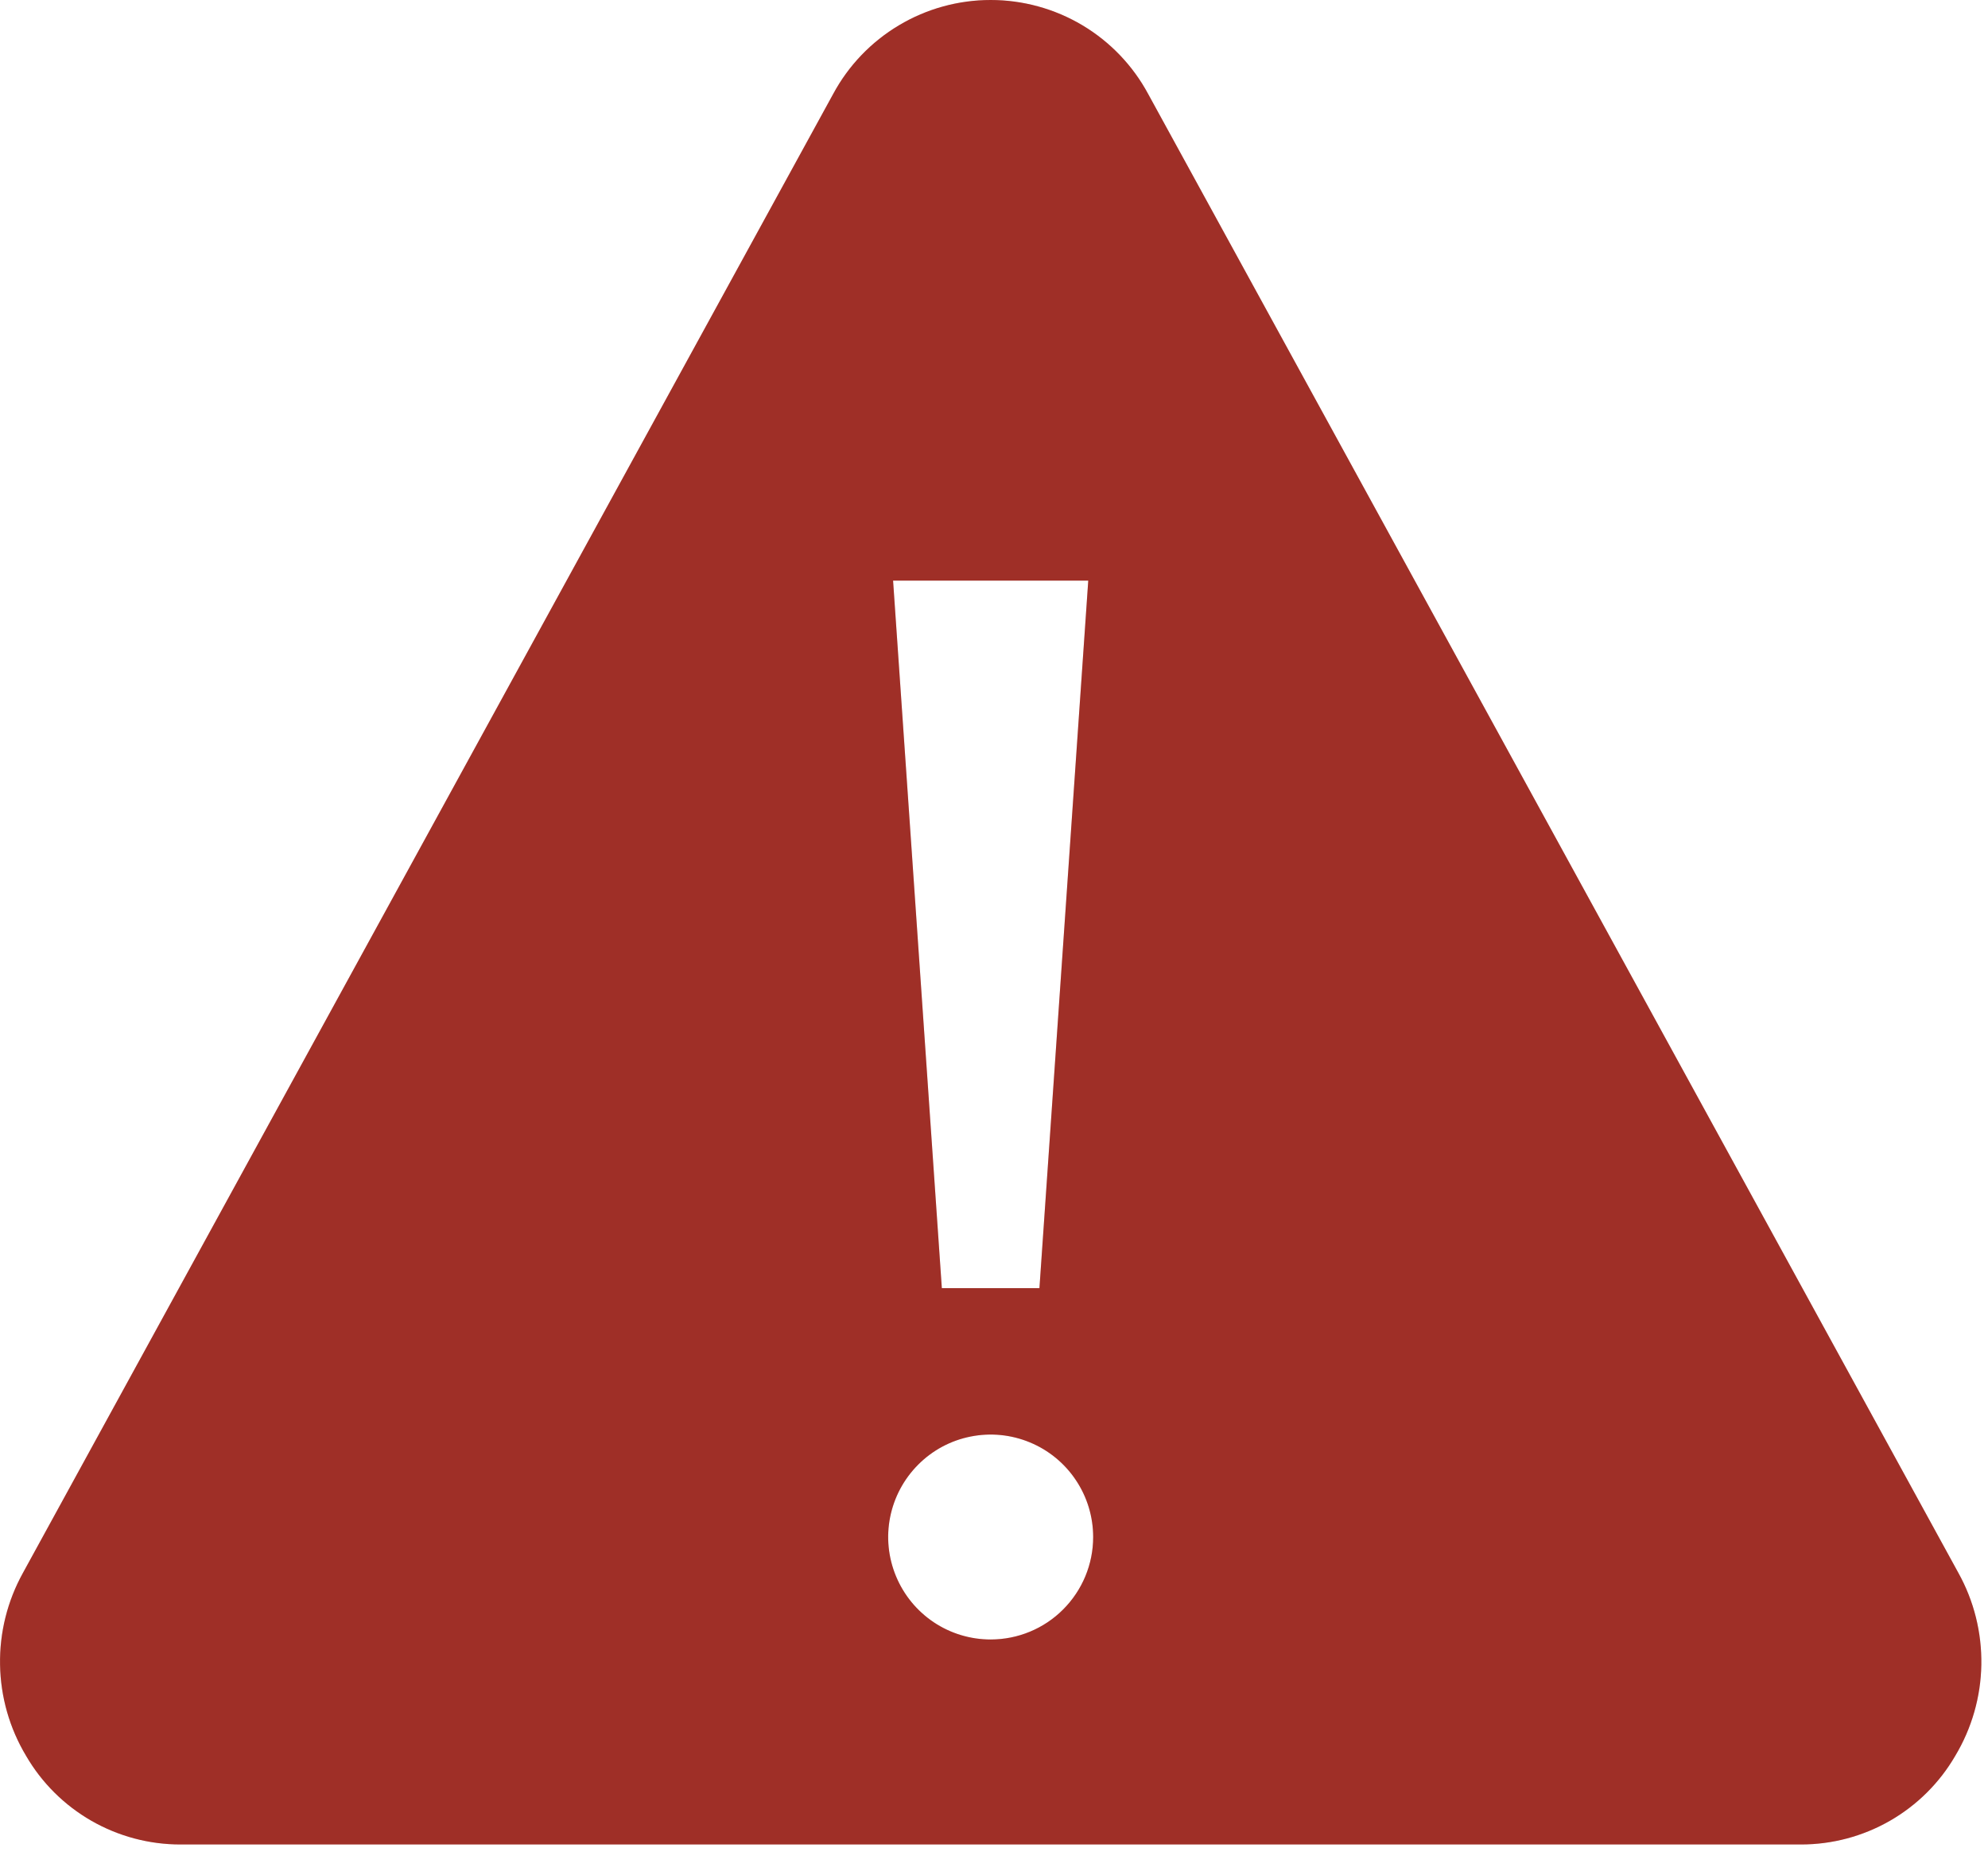
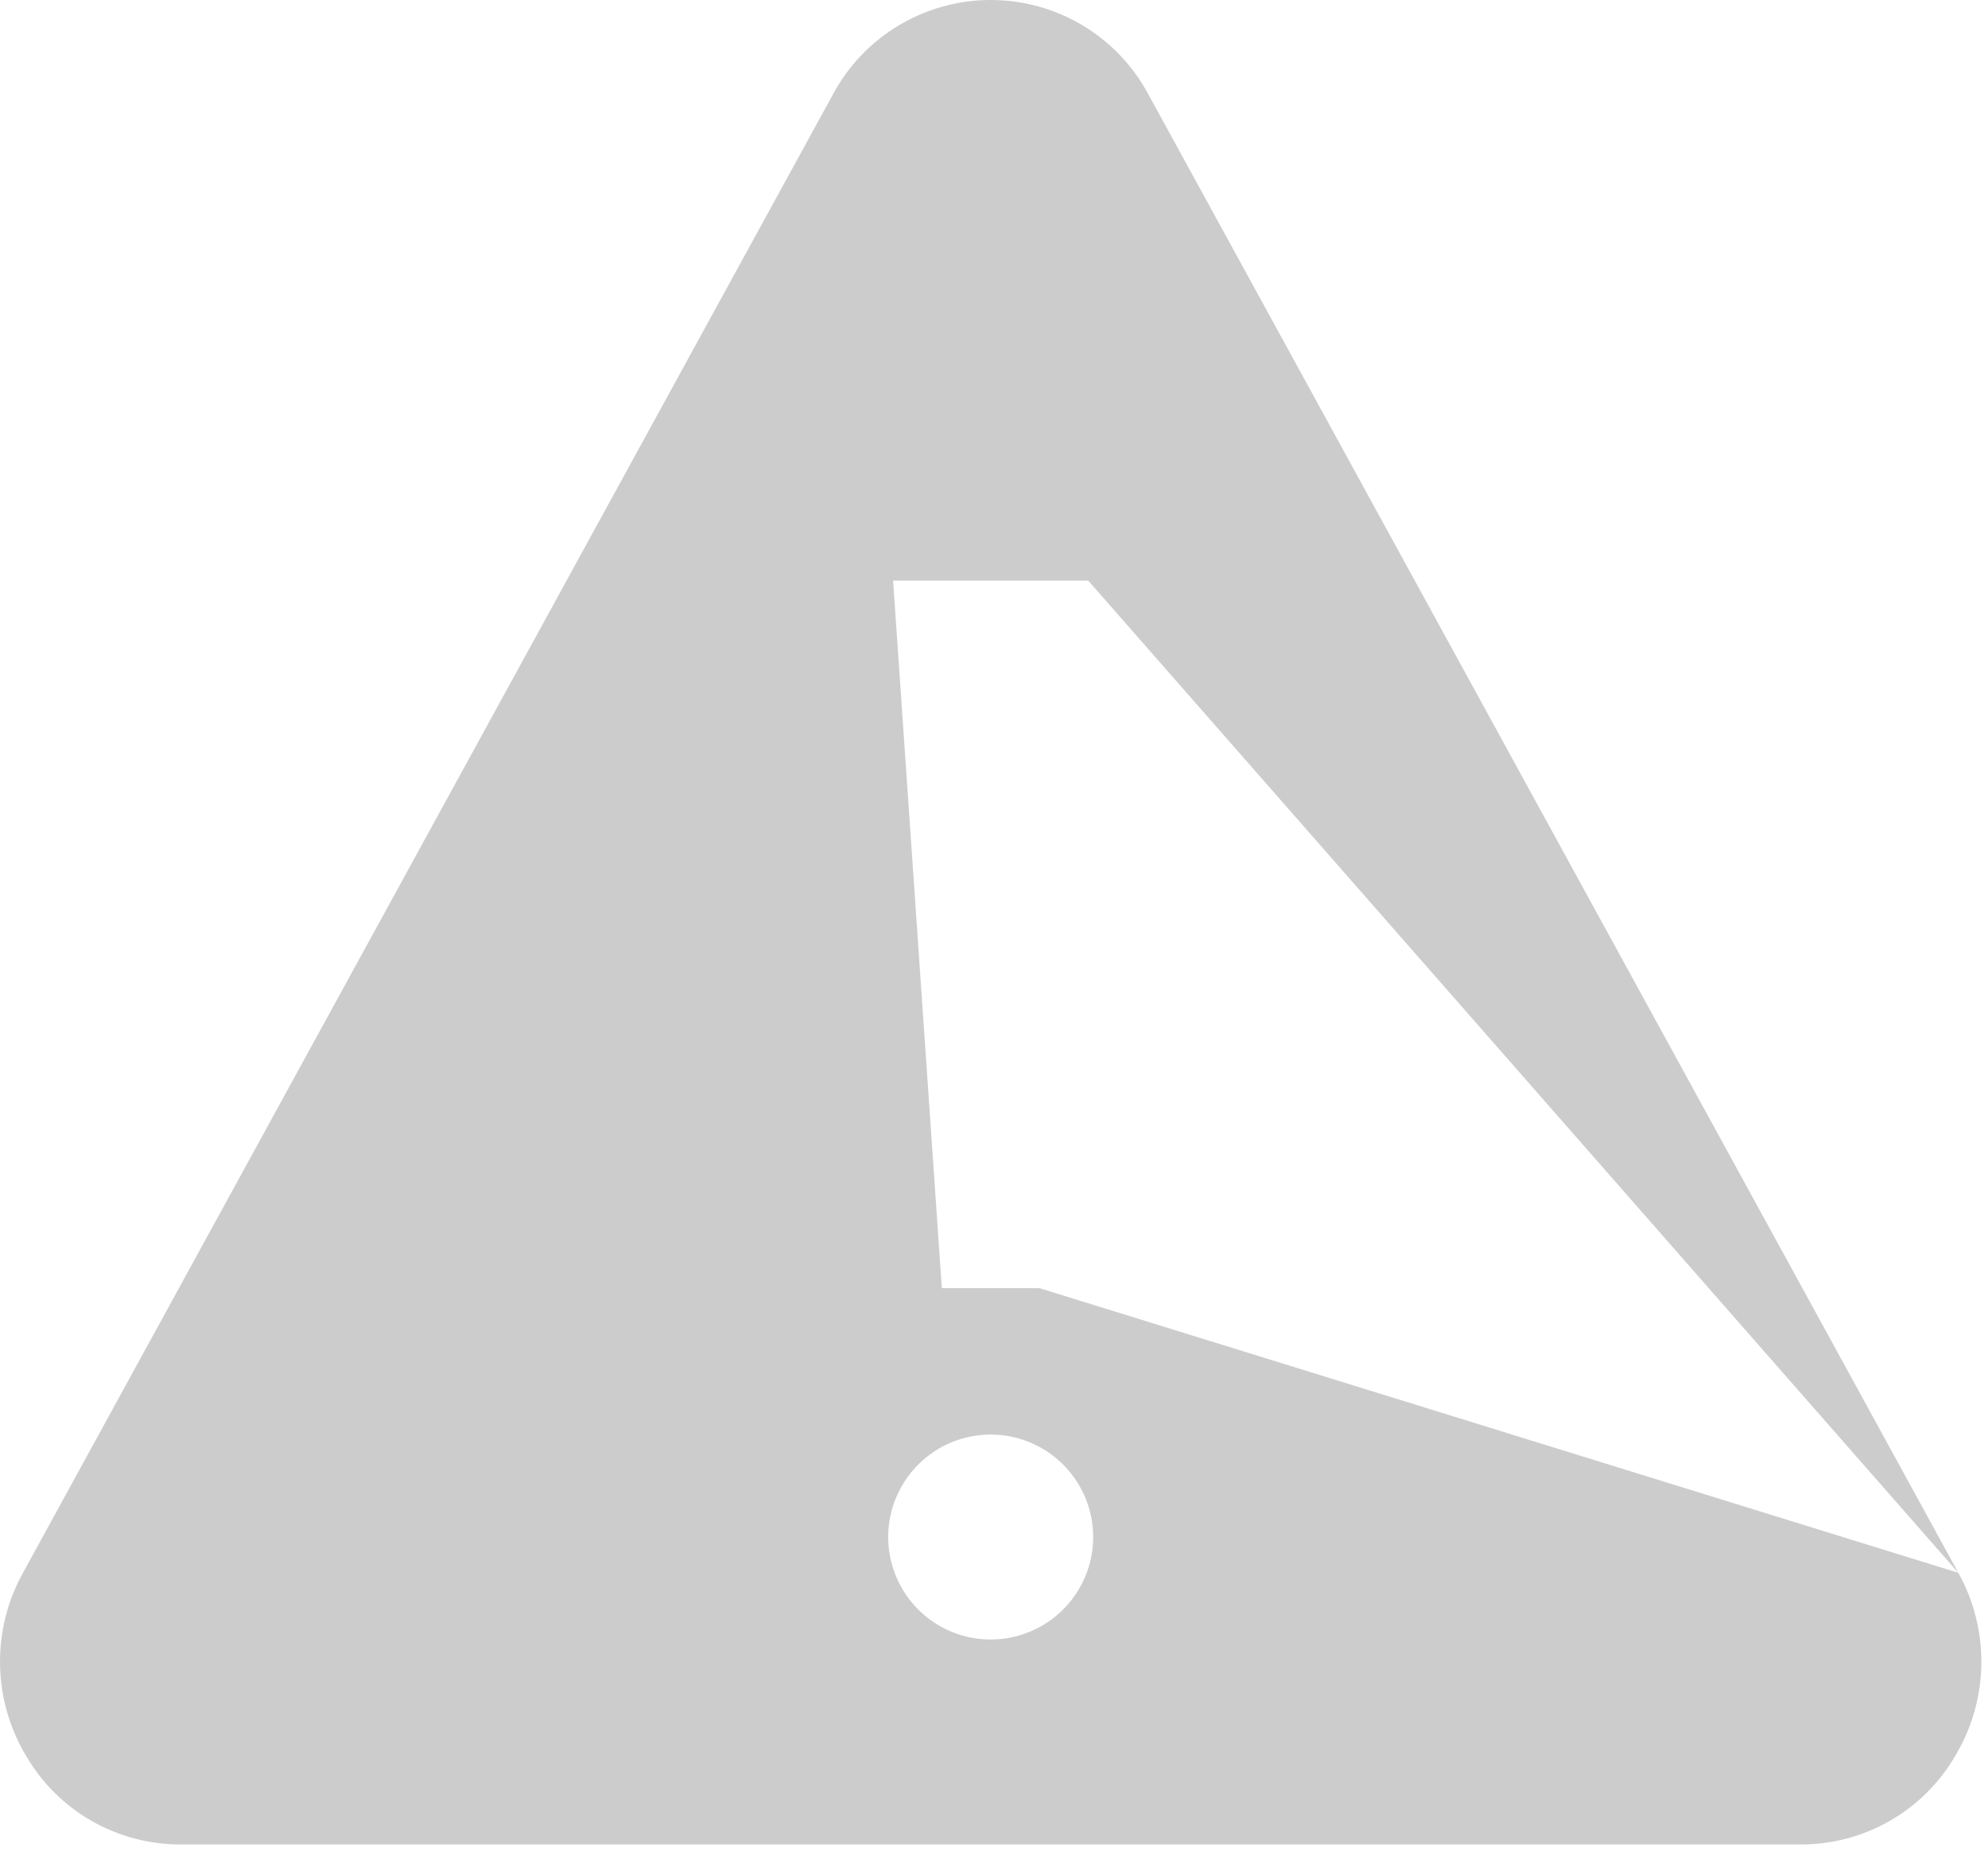
<svg xmlns="http://www.w3.org/2000/svg" width="34" height="32" viewBox="0 0 34 32" fill="none">
-   <path d="M33.493 26.901L19.637 1.608C19.375 1.121 18.986 0.715 18.512 0.432C18.037 0.149 17.495 -0 16.943 -0C16.391 -0 15.849 0.149 15.375 0.432C14.9 0.715 14.511 1.121 14.249 1.608L0.393 26.901C0.127 27.381 -0.009 27.923 0.001 28.473C0.01 29.022 0.163 29.559 0.446 30.031C0.714 30.493 1.1 30.876 1.563 31.142C2.027 31.408 2.553 31.548 3.087 31.547H30.799C31.334 31.548 31.859 31.408 32.323 31.142C32.786 30.876 33.172 30.493 33.44 30.031C33.723 29.559 33.877 29.022 33.886 28.473C33.895 27.923 33.76 27.381 33.493 26.901ZM18.612 9.931L17.777 22.032H16.108L15.274 9.931H18.612ZM16.943 28.041C16.596 28.041 16.258 27.939 15.969 27.746C15.681 27.553 15.457 27.28 15.324 26.959C15.191 26.639 15.156 26.287 15.224 25.947C15.292 25.607 15.459 25.295 15.704 25.05C15.949 24.804 16.261 24.637 16.601 24.57C16.941 24.502 17.294 24.537 17.614 24.67C17.934 24.802 18.208 25.027 18.4 25.315C18.593 25.603 18.696 25.942 18.696 26.289C18.696 26.754 18.511 27.199 18.182 27.528C17.854 27.857 17.408 28.041 16.943 28.041Z" fill="#C73B31" />
-   <path d="M33.493 26.901L19.637 1.608C19.375 1.121 18.986 0.715 18.512 0.432C18.037 0.149 17.495 -0 16.943 -0C16.391 -0 15.849 0.149 15.375 0.432C14.9 0.715 14.511 1.121 14.249 1.608L0.393 26.901C0.127 27.381 -0.009 27.923 0.001 28.473C0.01 29.022 0.163 29.559 0.446 30.031C0.714 30.493 1.1 30.876 1.563 31.142C2.027 31.408 2.553 31.548 3.087 31.547H30.799C31.334 31.548 31.859 31.408 32.323 31.142C32.786 30.876 33.172 30.493 33.44 30.031C33.723 29.559 33.877 29.022 33.886 28.473C33.895 27.923 33.76 27.381 33.493 26.901ZM18.612 9.931L17.777 22.032H16.108L15.274 9.931H18.612ZM16.943 28.041C16.596 28.041 16.258 27.939 15.969 27.746C15.681 27.553 15.457 27.28 15.324 26.959C15.191 26.639 15.156 26.287 15.224 25.947C15.292 25.607 15.459 25.295 15.704 25.05C15.949 24.804 16.261 24.637 16.601 24.57C16.941 24.502 17.294 24.537 17.614 24.67C17.934 24.802 18.208 25.027 18.4 25.315C18.593 25.603 18.696 25.942 18.696 26.289C18.696 26.754 18.511 27.199 18.182 27.528C17.854 27.857 17.408 28.041 16.943 28.041Z" fill="black" fill-opacity="0.2" />
+   <path d="M33.493 26.901L19.637 1.608C19.375 1.121 18.986 0.715 18.512 0.432C18.037 0.149 17.495 -0 16.943 -0C16.391 -0 15.849 0.149 15.375 0.432C14.9 0.715 14.511 1.121 14.249 1.608L0.393 26.901C0.127 27.381 -0.009 27.923 0.001 28.473C0.01 29.022 0.163 29.559 0.446 30.031C0.714 30.493 1.1 30.876 1.563 31.142C2.027 31.408 2.553 31.548 3.087 31.547H30.799C31.334 31.548 31.859 31.408 32.323 31.142C32.786 30.876 33.172 30.493 33.44 30.031C33.723 29.559 33.877 29.022 33.886 28.473C33.895 27.923 33.76 27.381 33.493 26.901ZL17.777 22.032H16.108L15.274 9.931H18.612ZM16.943 28.041C16.596 28.041 16.258 27.939 15.969 27.746C15.681 27.553 15.457 27.28 15.324 26.959C15.191 26.639 15.156 26.287 15.224 25.947C15.292 25.607 15.459 25.295 15.704 25.05C15.949 24.804 16.261 24.637 16.601 24.57C16.941 24.502 17.294 24.537 17.614 24.67C17.934 24.802 18.208 25.027 18.4 25.315C18.593 25.603 18.696 25.942 18.696 26.289C18.696 26.754 18.511 27.199 18.182 27.528C17.854 27.857 17.408 28.041 16.943 28.041Z" fill="black" fill-opacity="0.2" />
</svg>